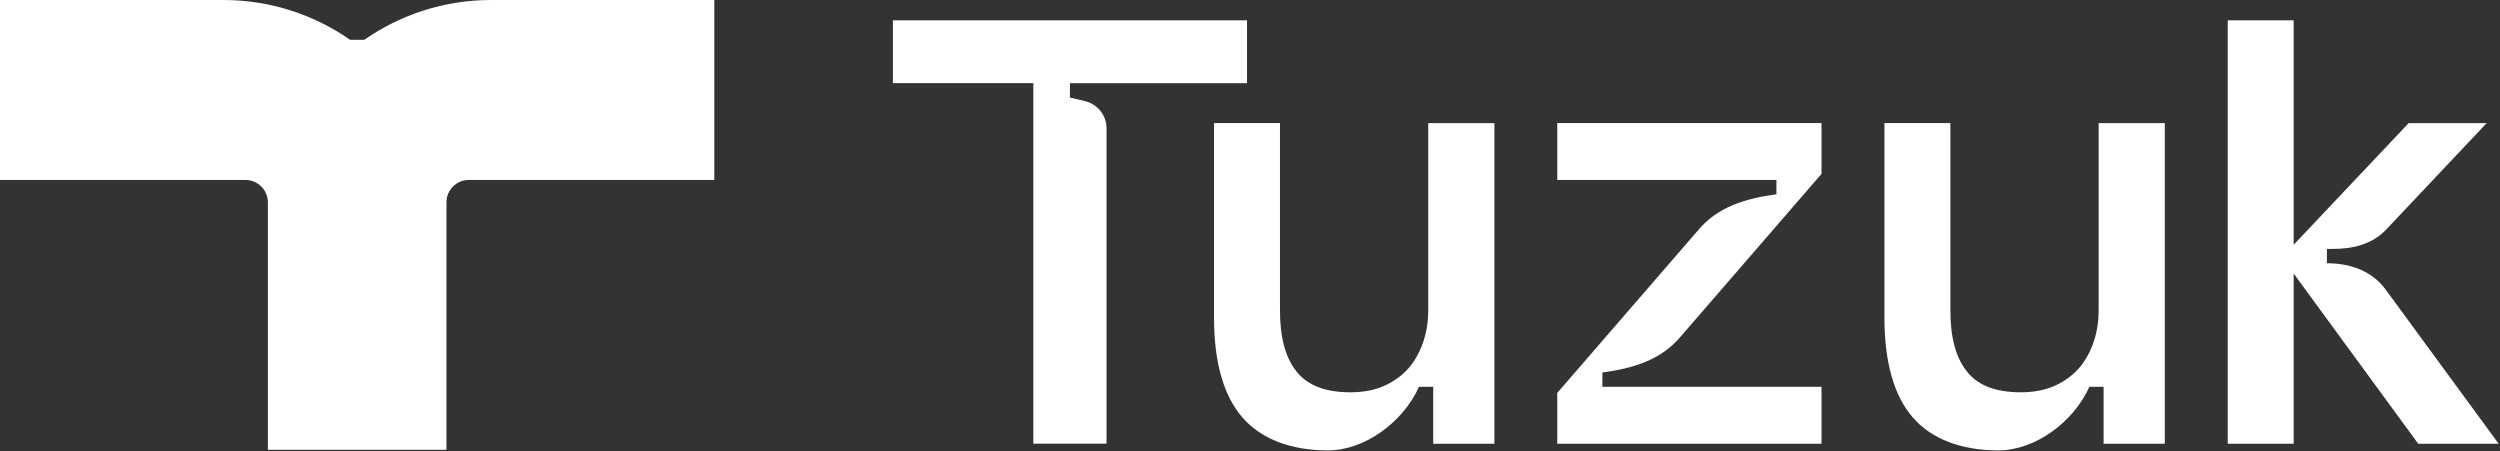
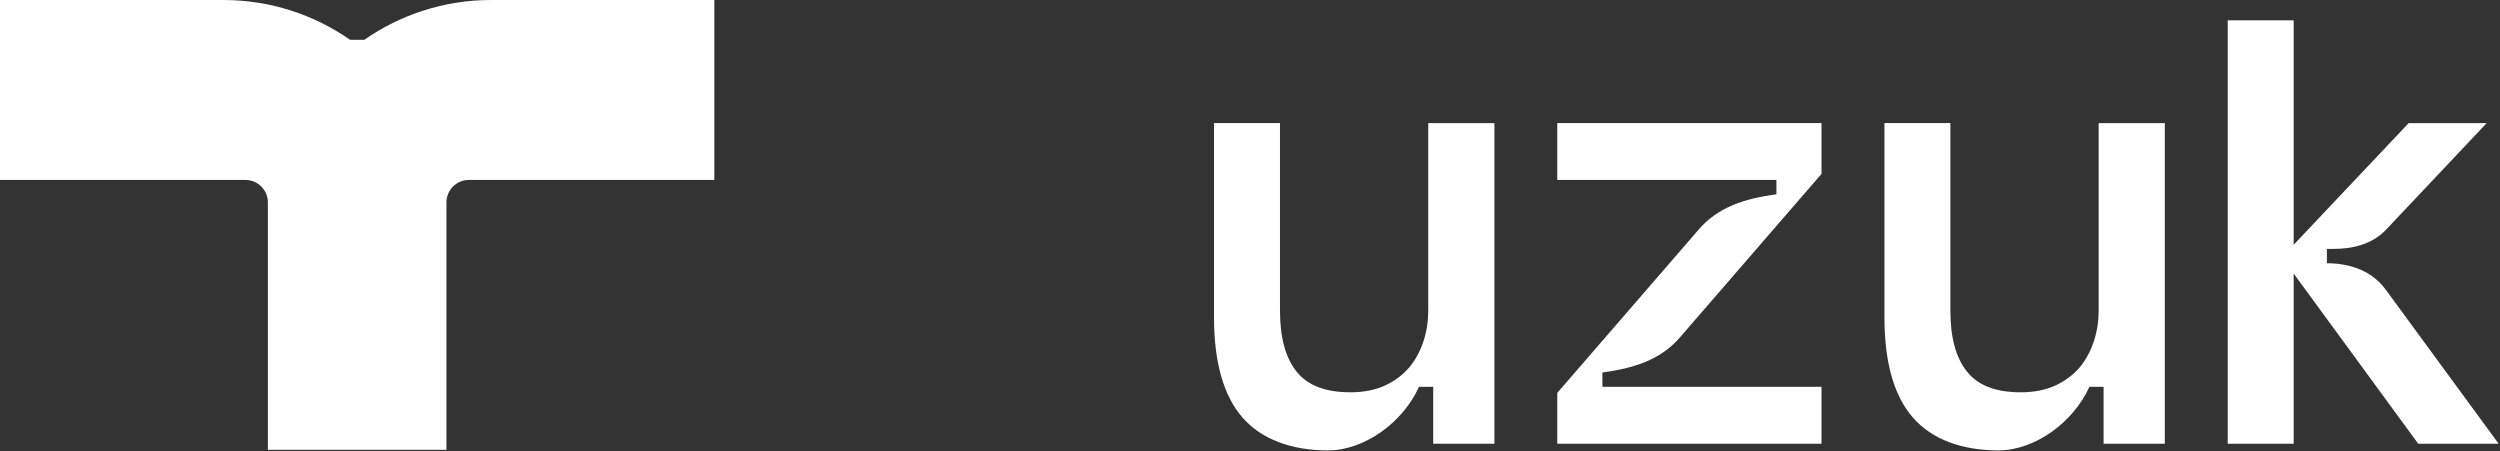
<svg xmlns="http://www.w3.org/2000/svg" width="133" height="24" viewBox="0 0 133 24" fill="none">
  <rect x="0" y="0" width="133" height="24" fill="#333333" stroke="none" />
  <g clip-path="url(#clip0_1743_2918)">
    <path d="M38.002 0V9.573H24.936C24.282 9.573 23.751 10.111 23.751 10.77V23.931H14.251V10.77C14.251 10.111 13.718 9.573 13.063 9.573H0V0H11.878C14.383 0 16.707 0.782 18.624 2.117H19.381C21.298 0.784 23.622 0 26.127 0H38.005H38.002Z" fill="white" />
-     <path d="M47.503 1.077V4.423H54.973V23.602H58.869V6.836C58.869 6.144 58.398 5.544 57.733 5.384L56.92 5.188V4.426H66.342V1.08H47.505L47.503 1.077Z" fill="white" />
    <path d="M85.247 20.579V19.817C86.878 19.595 88.37 19.16 89.428 17.885L96.904 9.251V6.548H82.847V9.573H94.505V10.336C92.873 10.559 91.381 10.993 90.322 12.268L82.847 20.902V23.605H96.904V20.579H85.247Z" fill="white" />
    <path d="M75.983 6.548V16.523C75.983 17.084 75.902 17.622 75.73 18.151C75.557 18.672 75.312 19.133 74.984 19.532C74.647 19.928 74.23 20.251 73.705 20.498C73.18 20.745 72.557 20.87 71.836 20.87C70.516 20.87 69.563 20.506 68.981 19.771C68.391 19.044 68.095 17.961 68.095 16.523V6.548H64.586V16.878C64.586 19.282 65.095 21.06 66.103 22.216C67.112 23.372 68.698 23.961 70.653 23.961C72.609 23.961 74.65 22.449 75.49 20.579H76.247V23.605H79.502V6.551H75.985L75.983 6.548Z" fill="white" />
    <path d="M111.648 6.548V16.523C111.648 17.084 111.567 17.622 111.395 18.151C111.222 18.672 110.977 19.133 110.649 19.532C110.311 19.928 109.894 20.251 109.369 20.498C108.844 20.745 108.222 20.87 107.5 20.87C106.181 20.87 105.227 20.506 104.646 19.771C104.056 19.044 103.76 17.961 103.76 16.523V6.548H100.252V16.878C100.252 19.282 100.76 21.06 101.767 22.216C102.777 23.372 104.363 23.961 106.318 23.961C108.273 23.961 110.315 22.449 111.155 20.579H111.911V23.605H115.167V6.551H111.65L111.648 6.548Z" fill="white" />
    <path d="M132.927 23.605L126.921 15.41C126.189 14.409 125.029 14.005 123.792 14.005V13.242H124.129C125.195 13.242 126.213 12.987 126.948 12.208L132.289 6.551H128.139L122.023 13.022V1.08H118.515V23.605H122.023V14.553L128.648 23.605H132.929H132.927Z" fill="white" />
  </g>
  <defs>
    <clipPath id="clip0_1743_2918">
      <rect width="133" height="24" fill="white" />
    </clipPath>
  </defs>
</svg>